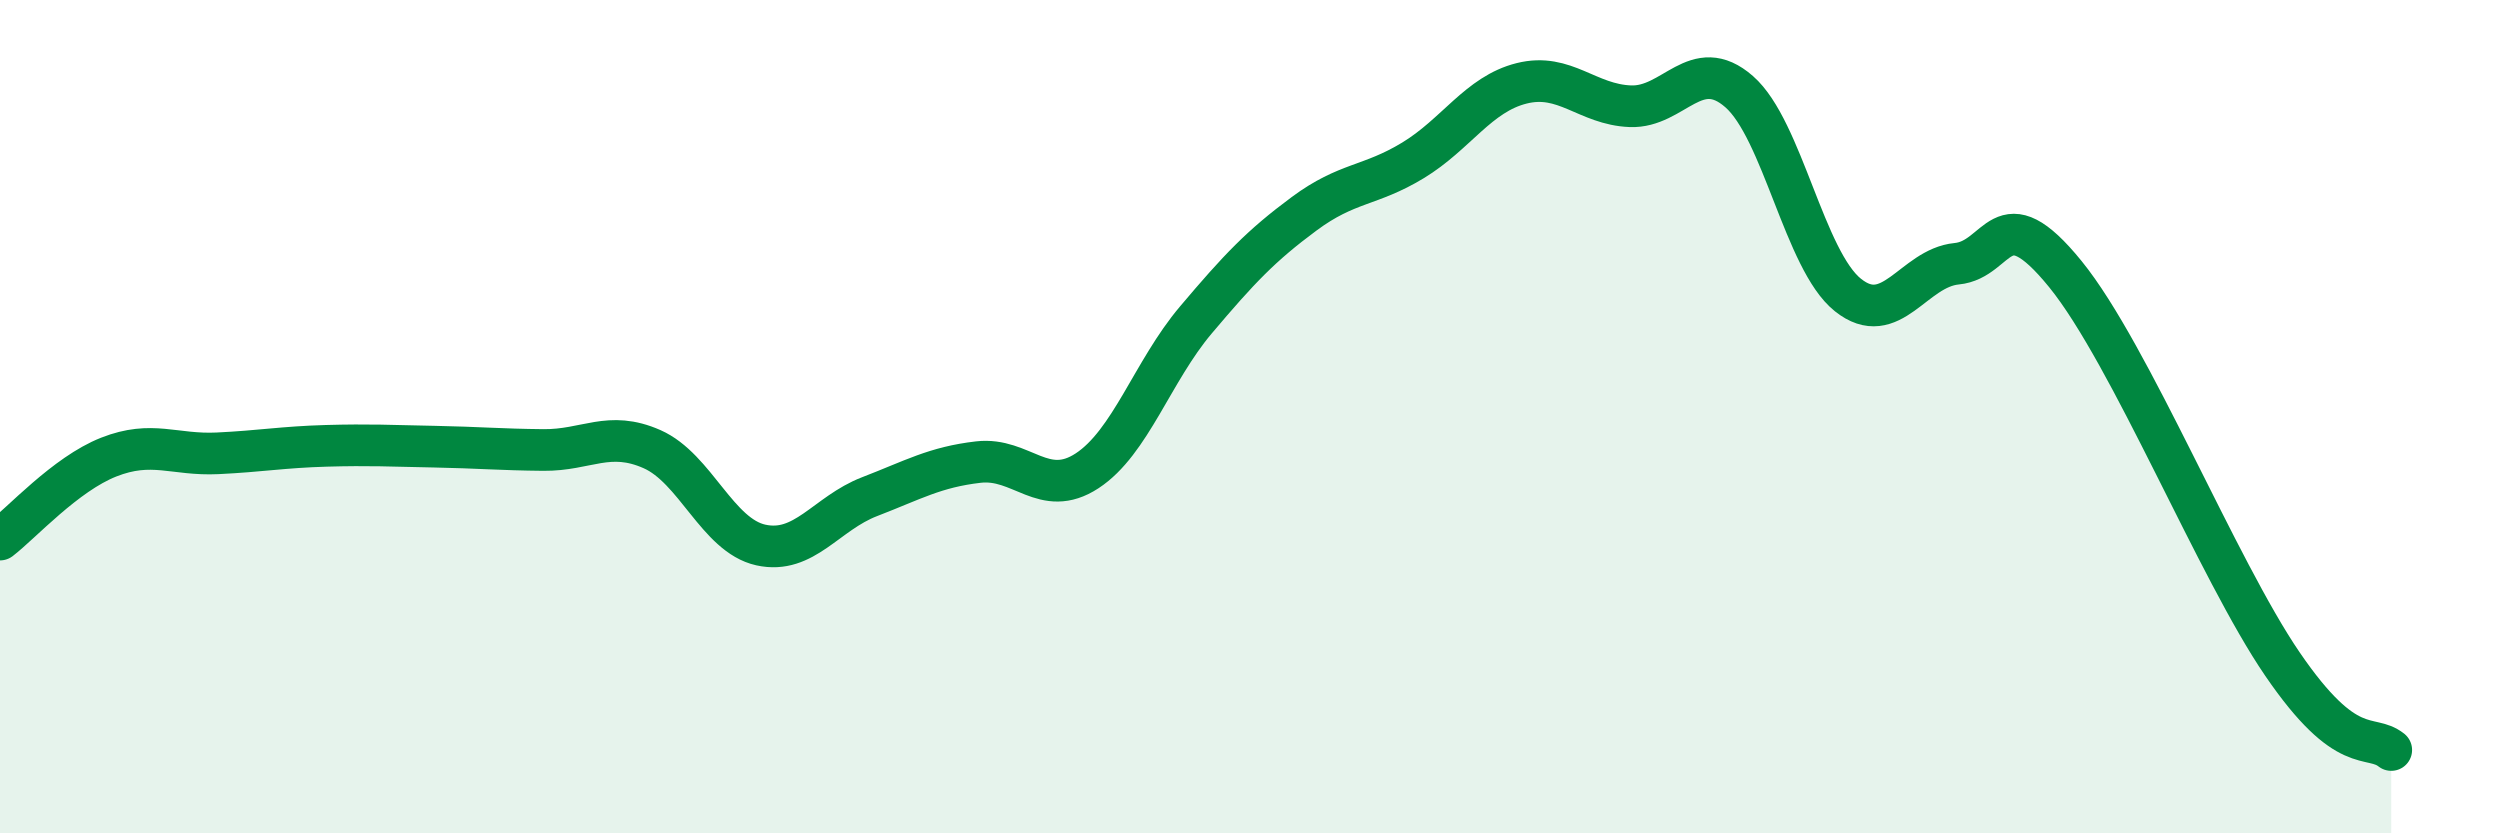
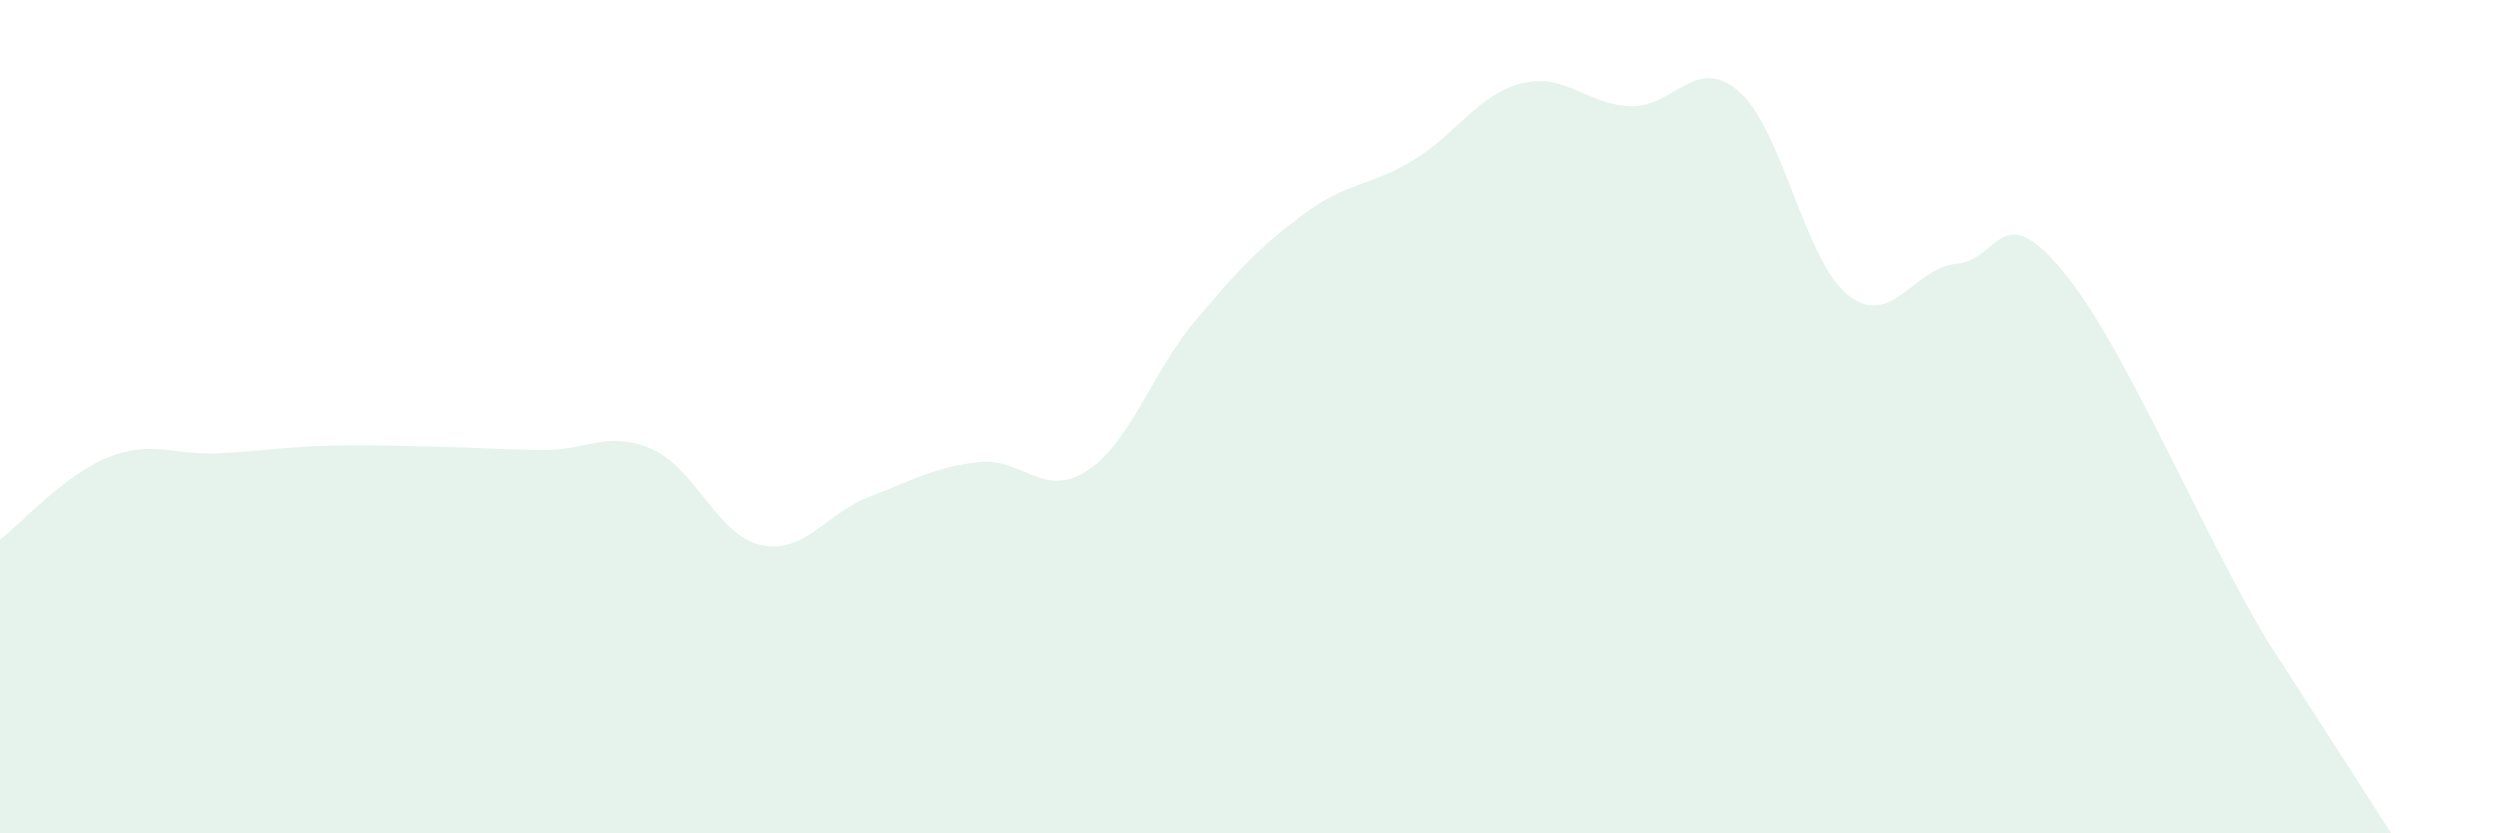
<svg xmlns="http://www.w3.org/2000/svg" width="60" height="20" viewBox="0 0 60 20">
-   <path d="M 0,12.95 C 0.52,12.55 1.57,11.38 2.61,10.97 C 3.65,10.56 4.18,10.93 5.22,10.88 C 6.26,10.83 6.79,10.73 7.83,10.7 C 8.87,10.67 9.39,10.7 10.43,10.72 C 11.47,10.74 12,10.79 13.04,10.8 C 14.08,10.81 14.61,10.32 15.65,10.78 C 16.69,11.24 17.22,12.85 18.26,13.08 C 19.3,13.31 19.83,12.32 20.87,11.92 C 21.91,11.52 22.44,11.21 23.48,11.09 C 24.52,10.97 25.05,11.98 26.09,11.3 C 27.13,10.62 27.66,8.91 28.7,7.68 C 29.74,6.45 30.26,5.9 31.3,5.13 C 32.34,4.36 32.87,4.48 33.91,3.85 C 34.95,3.22 35.48,2.26 36.52,2 C 37.56,1.74 38.09,2.51 39.13,2.55 C 40.17,2.59 40.7,1.29 41.74,2.2 C 42.78,3.11 43.31,6.25 44.35,7.08 C 45.39,7.91 45.92,6.43 46.96,6.33 C 48,6.23 48.01,4.66 49.57,6.58 C 51.13,8.5 53.22,13.66 54.78,15.94 C 56.34,18.22 56.87,17.59 57.39,18L57.39 20L0 20Z" fill="#008740" opacity="0.1" stroke-linecap="round" stroke-linejoin="round" />
-   <path d="M 0,12.95 C 0.52,12.55 1.57,11.38 2.61,10.97 C 3.65,10.56 4.18,10.93 5.22,10.88 C 6.26,10.83 6.79,10.73 7.83,10.7 C 8.87,10.67 9.39,10.7 10.43,10.72 C 11.47,10.74 12,10.79 13.04,10.8 C 14.08,10.81 14.61,10.32 15.65,10.78 C 16.69,11.24 17.22,12.85 18.26,13.08 C 19.3,13.31 19.83,12.32 20.87,11.92 C 21.91,11.52 22.44,11.21 23.48,11.09 C 24.52,10.97 25.05,11.98 26.09,11.3 C 27.13,10.62 27.66,8.91 28.7,7.68 C 29.74,6.45 30.26,5.9 31.3,5.13 C 32.34,4.36 32.87,4.48 33.91,3.85 C 34.95,3.22 35.48,2.26 36.52,2 C 37.56,1.74 38.09,2.51 39.13,2.55 C 40.17,2.59 40.7,1.29 41.74,2.2 C 42.78,3.11 43.31,6.25 44.35,7.08 C 45.39,7.91 45.92,6.43 46.96,6.33 C 48,6.23 48.01,4.66 49.57,6.58 C 51.13,8.5 53.22,13.66 54.78,15.94 C 56.34,18.22 56.87,17.59 57.39,18" stroke="#008740" stroke-width="1" fill="none" stroke-linecap="round" stroke-linejoin="round" />
+   <path d="M 0,12.95 C 0.52,12.55 1.57,11.38 2.61,10.97 C 3.65,10.56 4.18,10.93 5.22,10.88 C 6.26,10.83 6.79,10.73 7.83,10.7 C 8.87,10.67 9.39,10.7 10.43,10.72 C 11.47,10.74 12,10.79 13.04,10.8 C 14.08,10.81 14.61,10.32 15.65,10.78 C 16.69,11.24 17.22,12.85 18.26,13.08 C 19.3,13.31 19.83,12.32 20.87,11.92 C 21.91,11.52 22.44,11.21 23.48,11.09 C 24.52,10.97 25.05,11.98 26.09,11.3 C 27.13,10.62 27.66,8.91 28.7,7.68 C 29.74,6.45 30.26,5.9 31.3,5.13 C 32.34,4.36 32.87,4.48 33.91,3.85 C 34.95,3.22 35.48,2.26 36.52,2 C 37.56,1.74 38.09,2.51 39.13,2.55 C 40.17,2.59 40.7,1.29 41.74,2.2 C 42.78,3.11 43.31,6.25 44.35,7.08 C 45.39,7.91 45.92,6.43 46.96,6.33 C 48,6.23 48.01,4.66 49.57,6.58 C 51.13,8.5 53.22,13.66 54.78,15.94 L57.39 20L0 20Z" fill="#008740" opacity="0.1" stroke-linecap="round" stroke-linejoin="round" />
</svg>